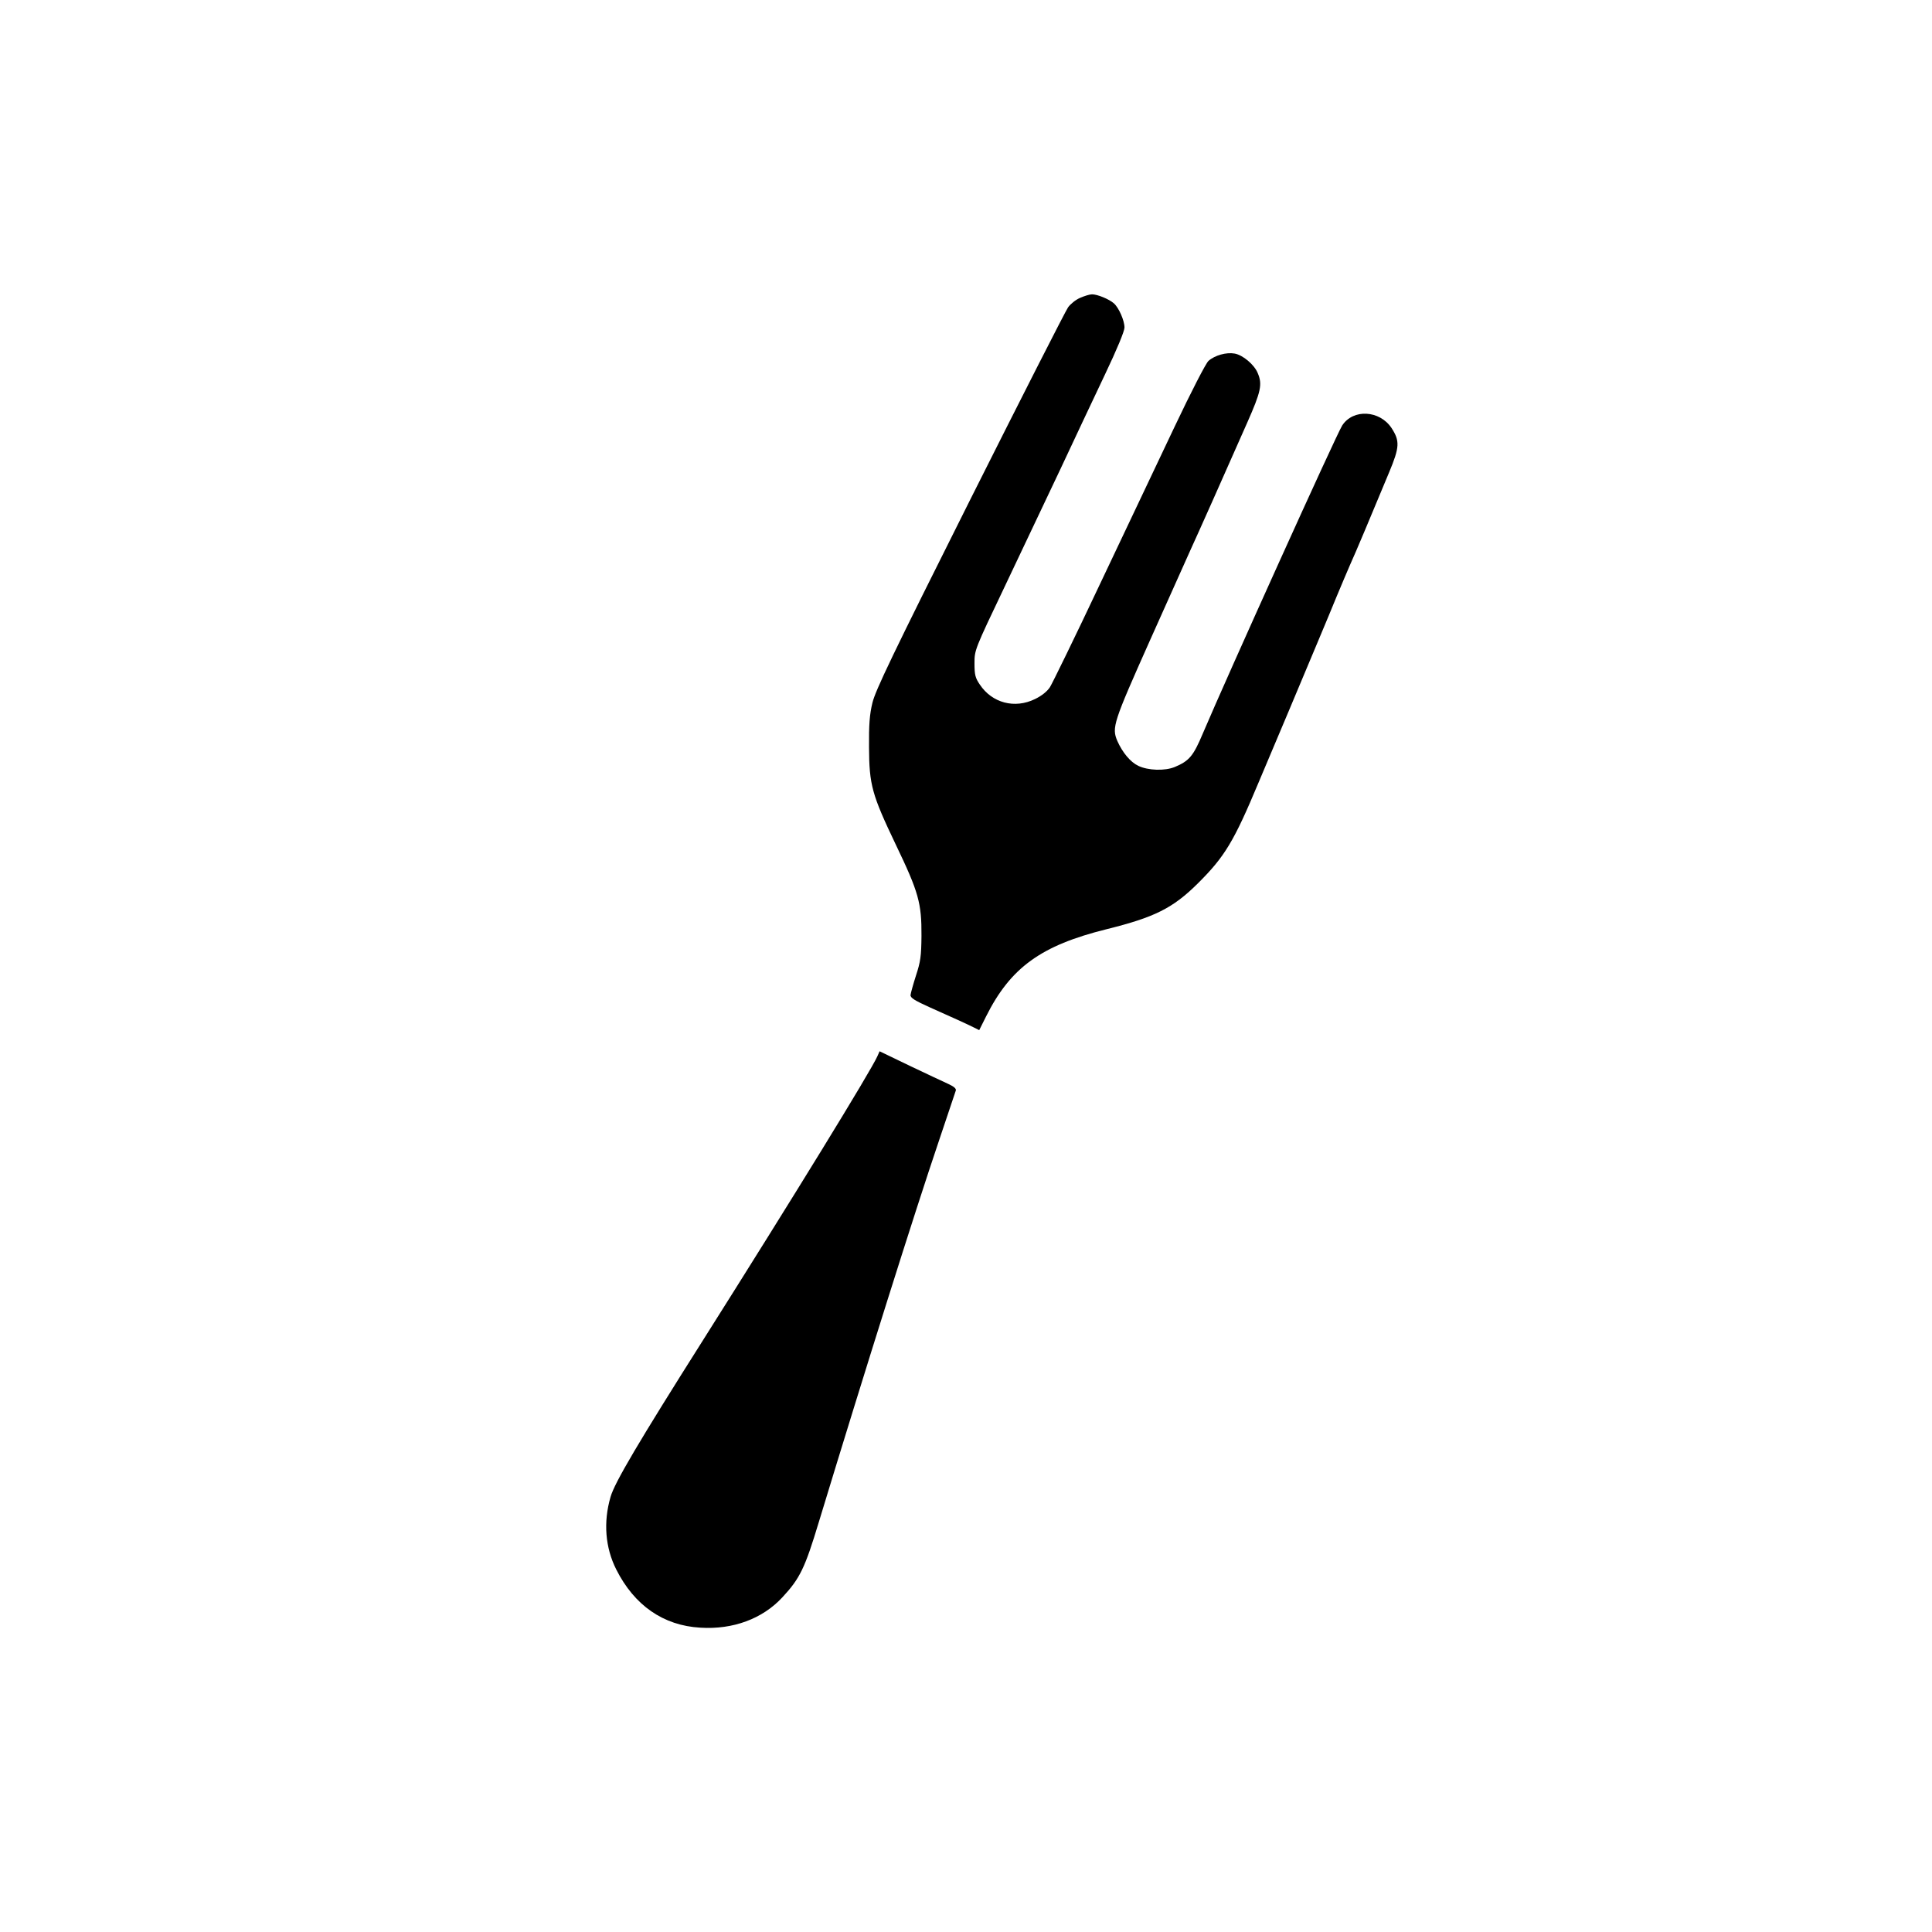
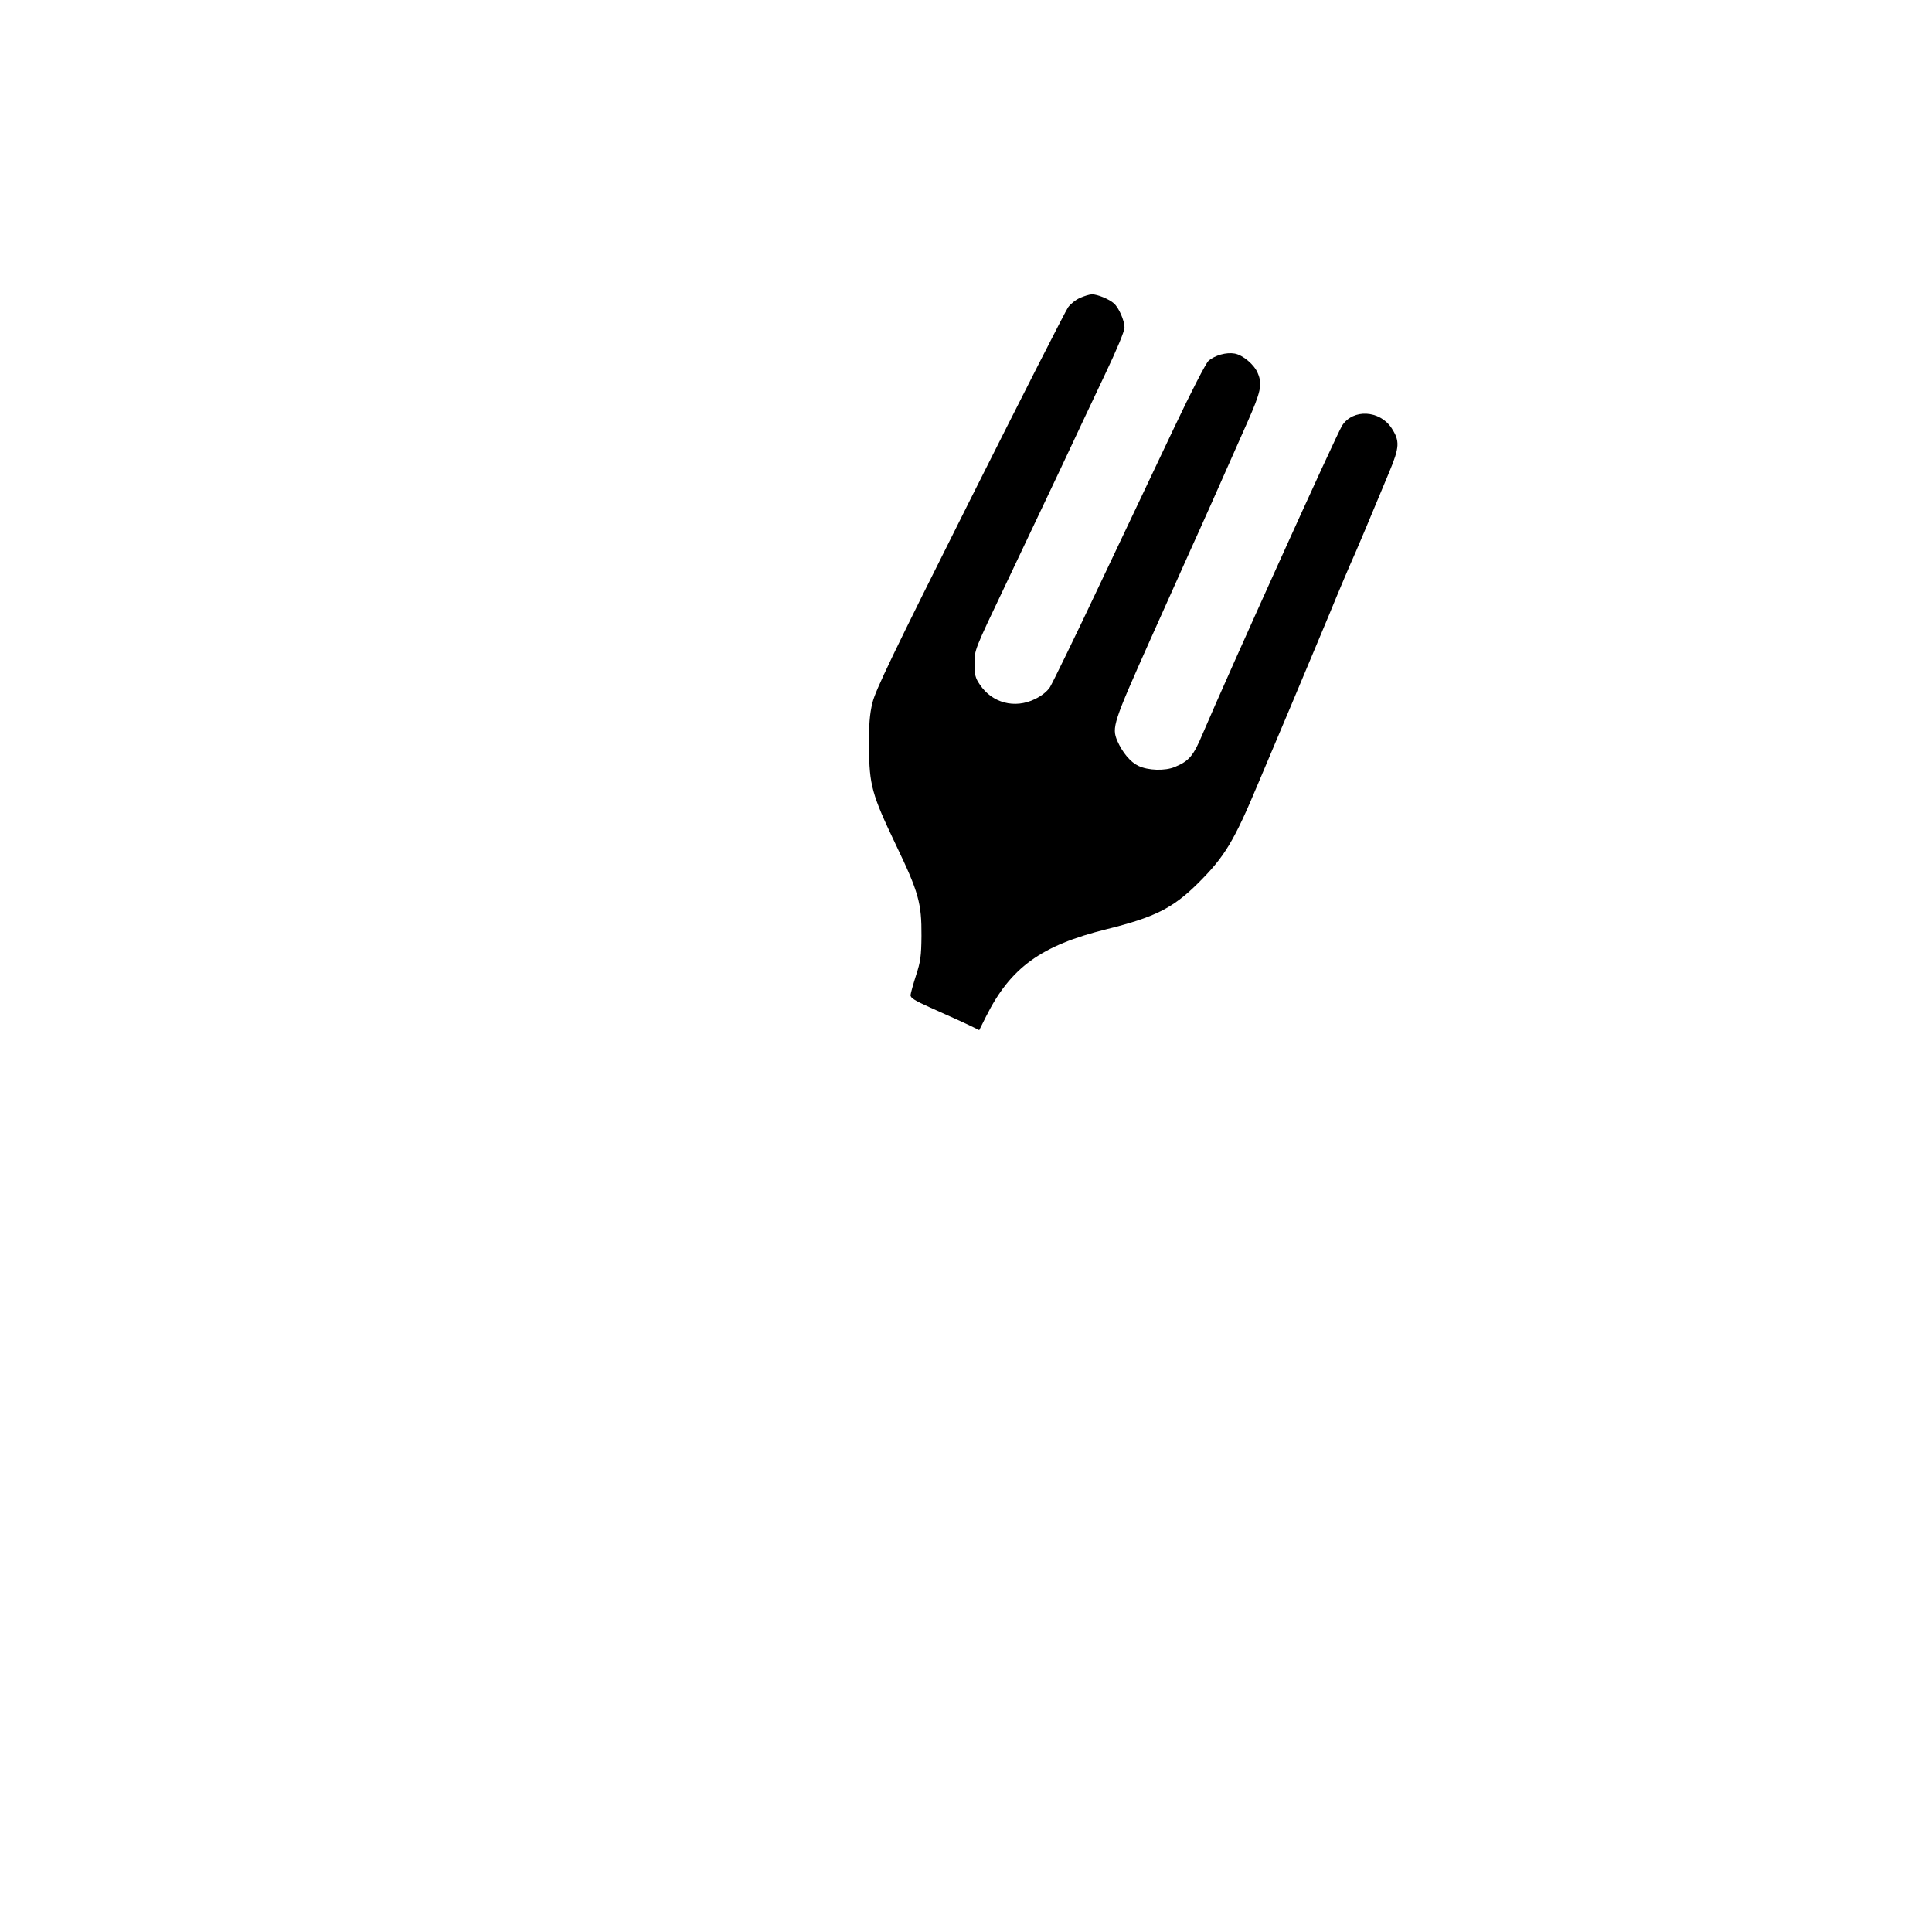
<svg xmlns="http://www.w3.org/2000/svg" version="1.0" width="1024pt" height="1024pt" viewBox="0 0 1024 1024" preserveAspectRatio="xMidYMid meet">
  <g transform="translate(0,1024) scale(0.1,-0.1)" fill="#000000" stroke="none">
    <path d="M5724 8661 c-23 -10 -51 -33 -63 -50 -13 -18 -247 -478 -521 -1024 -412 -822 -500 -1006 -516 -1072 -15 -62 -19 -116 -18 -235 1 -201 15 -251 143 -519 120 -250 136 -308 135 -481 -1 -108 -5 -137 -29 -210 -15 -47 -28 -94 -29 -104 -1 -15 22 -29 104 -66 135 -60 198 -89 232 -106 l28 -14 36 72 c130 260 292 377 639 463 254 63 351 111 484 243 142 141 191 222 321 533 61 145 133 316 160 379 122 291 212 504 253 605 25 61 58 137 72 170 28 61 117 273 207 490 57 136 58 168 13 237 -63 94 -203 102 -261 13 -30 -46 -609 -1327 -739 -1633 -50 -119 -72 -145 -148 -177 -53 -22 -142 -19 -194 6 -42 20 -84 71 -111 132 -30 71 -22 96 174 535 103 230 200 446 216 482 31 67 177 394 299 671 72 163 81 202 55 262 -18 44 -78 95 -122 103 -44 8 -105 -9 -139 -39 -14 -13 -90 -160 -181 -352 -86 -181 -264 -557 -396 -835 -131 -278 -250 -521 -263 -542 -15 -23 -44 -46 -79 -63 -108 -53 -228 -21 -293 77 -24 35 -28 52 -28 112 0 71 0 71 162 411 89 187 221 466 294 620 72 154 178 379 235 499 64 134 104 231 104 250 0 37 -30 105 -56 128 -26 23 -88 48 -116 48 -13 0 -41 -9 -64 -19z" />
-     <path d="M4650 4641 c-36 -80 -439 -737 -925 -1506 -339 -536 -468 -754 -489 -829 -39 -134 -28 -269 30 -384 96 -191 250 -298 446 -309 173 -11 329 47 434 160 94 101 120 155 194 400 250 822 505 1632 637 2022 46 138 86 257 89 265 3 10 -10 21 -38 34 -24 11 -116 54 -204 96 l-162 78 -12 -27z" />
  </g>
</svg>